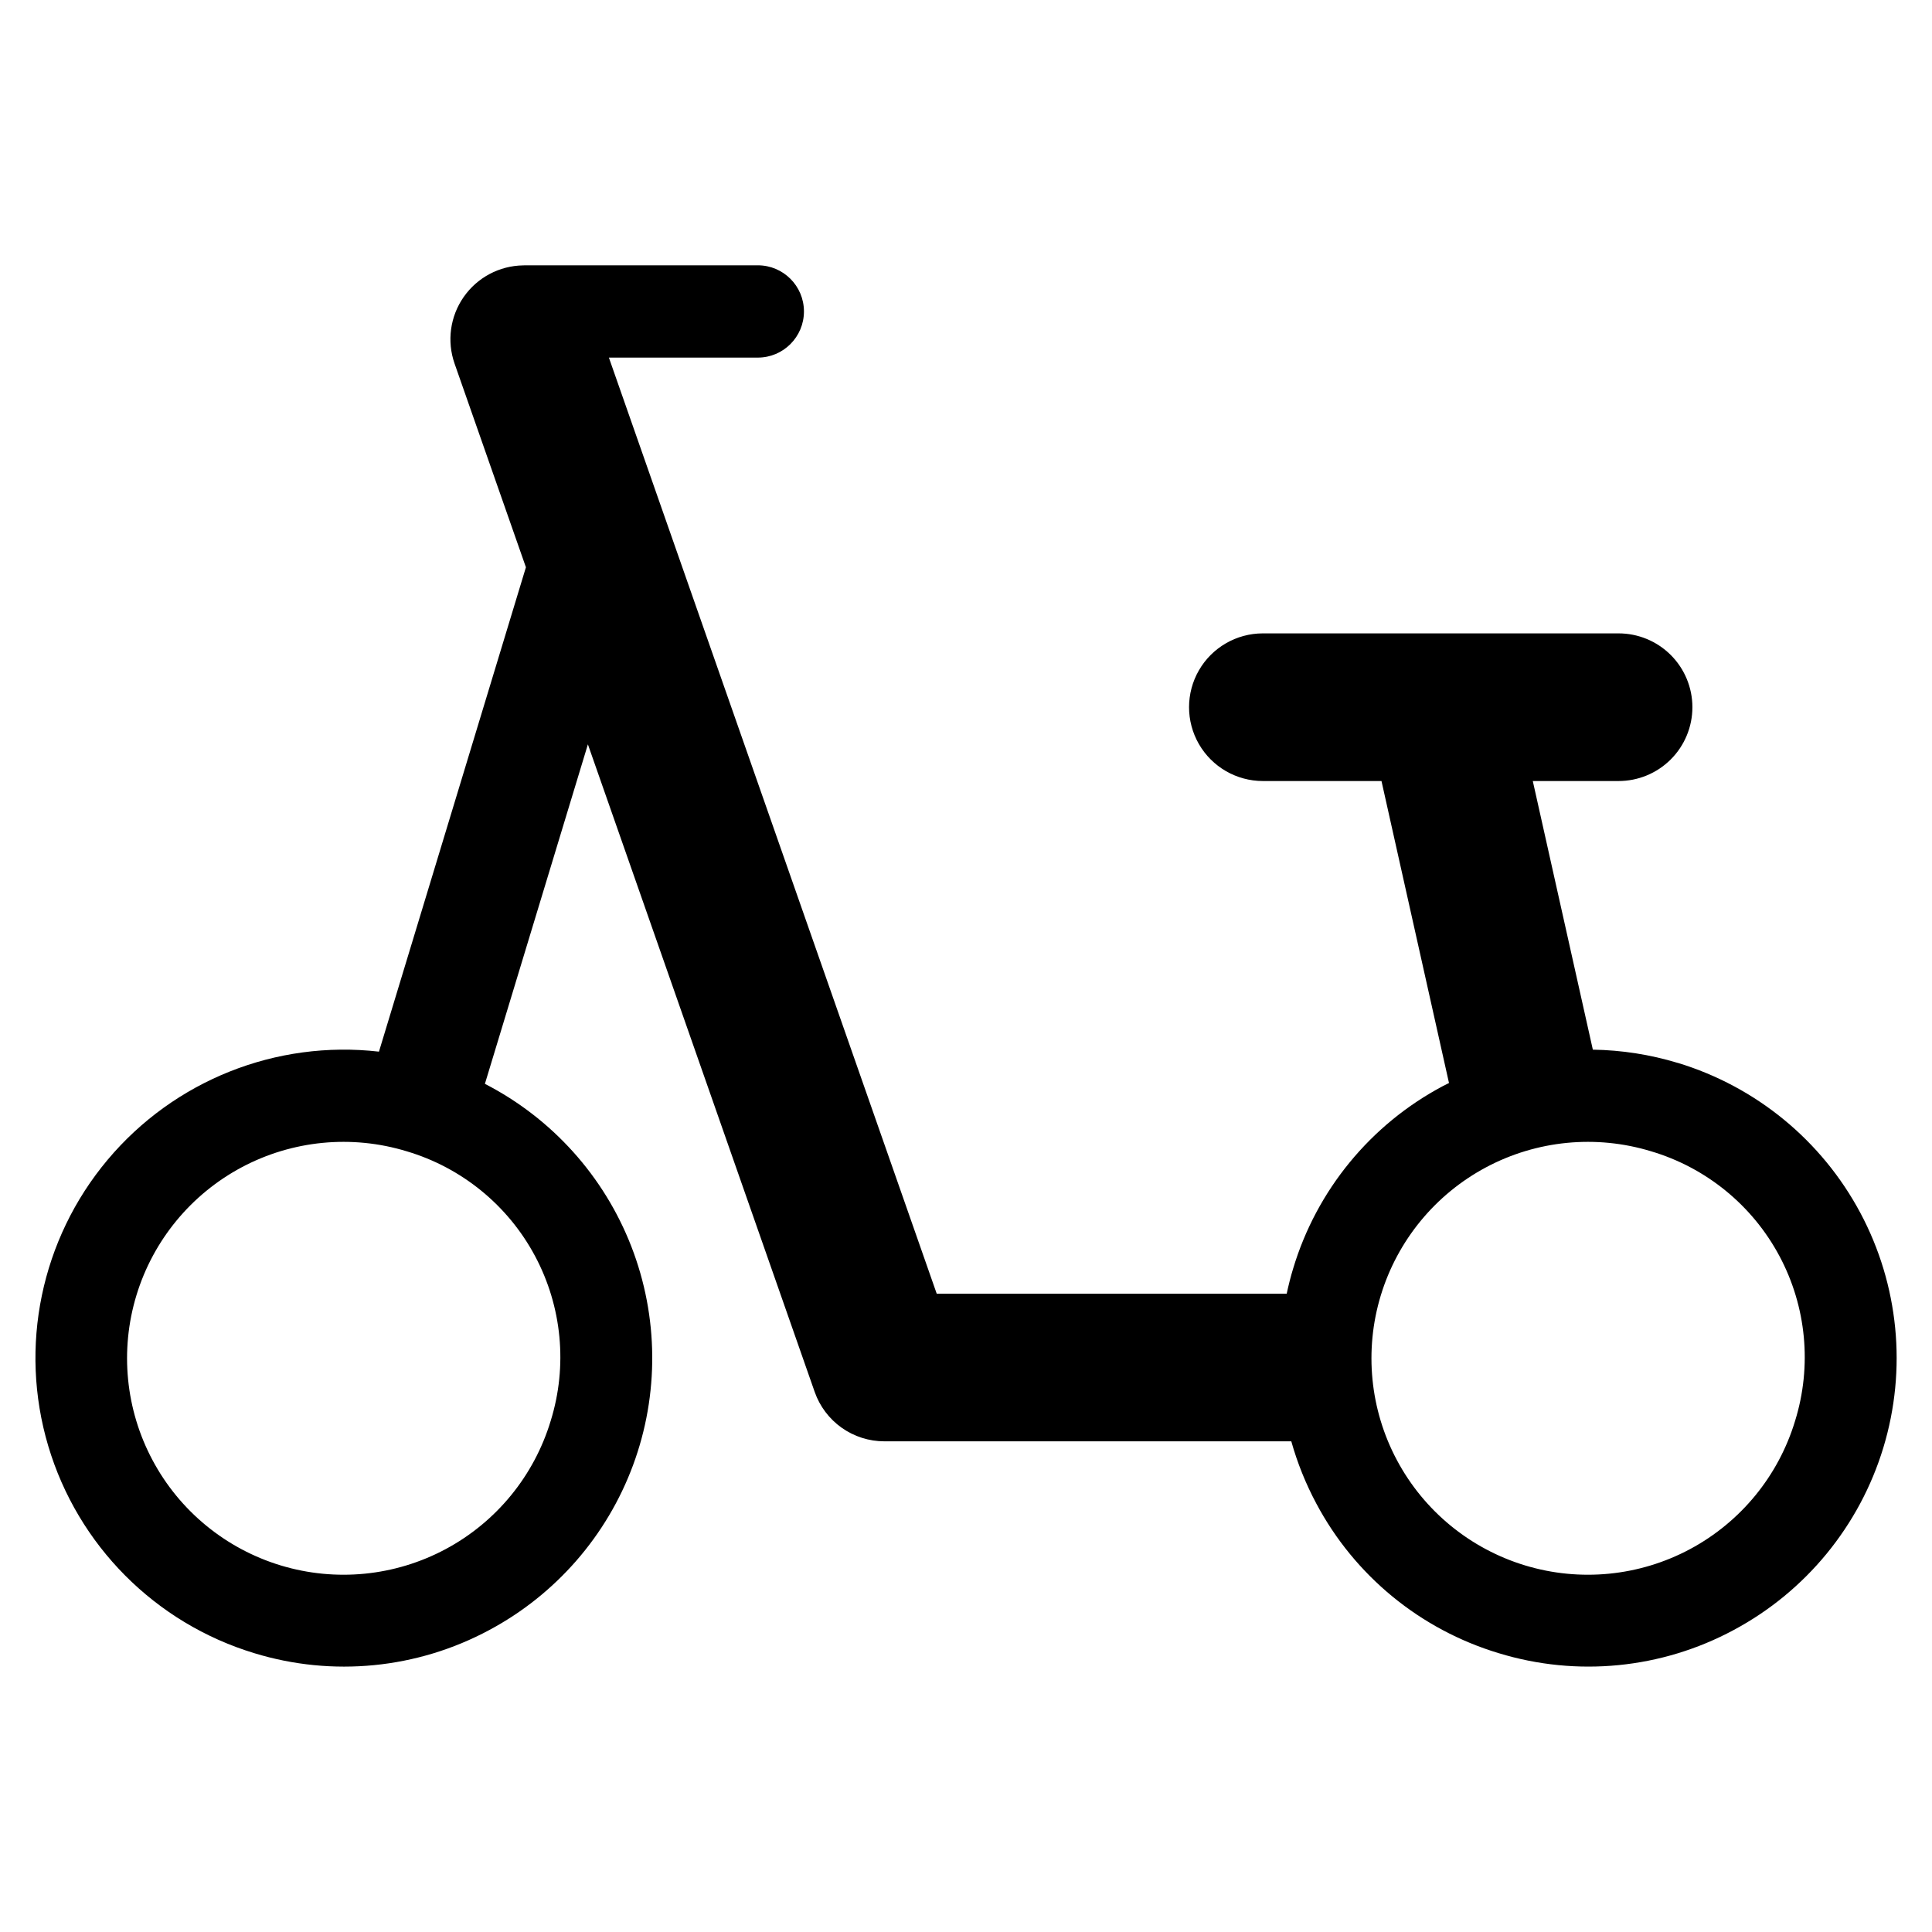
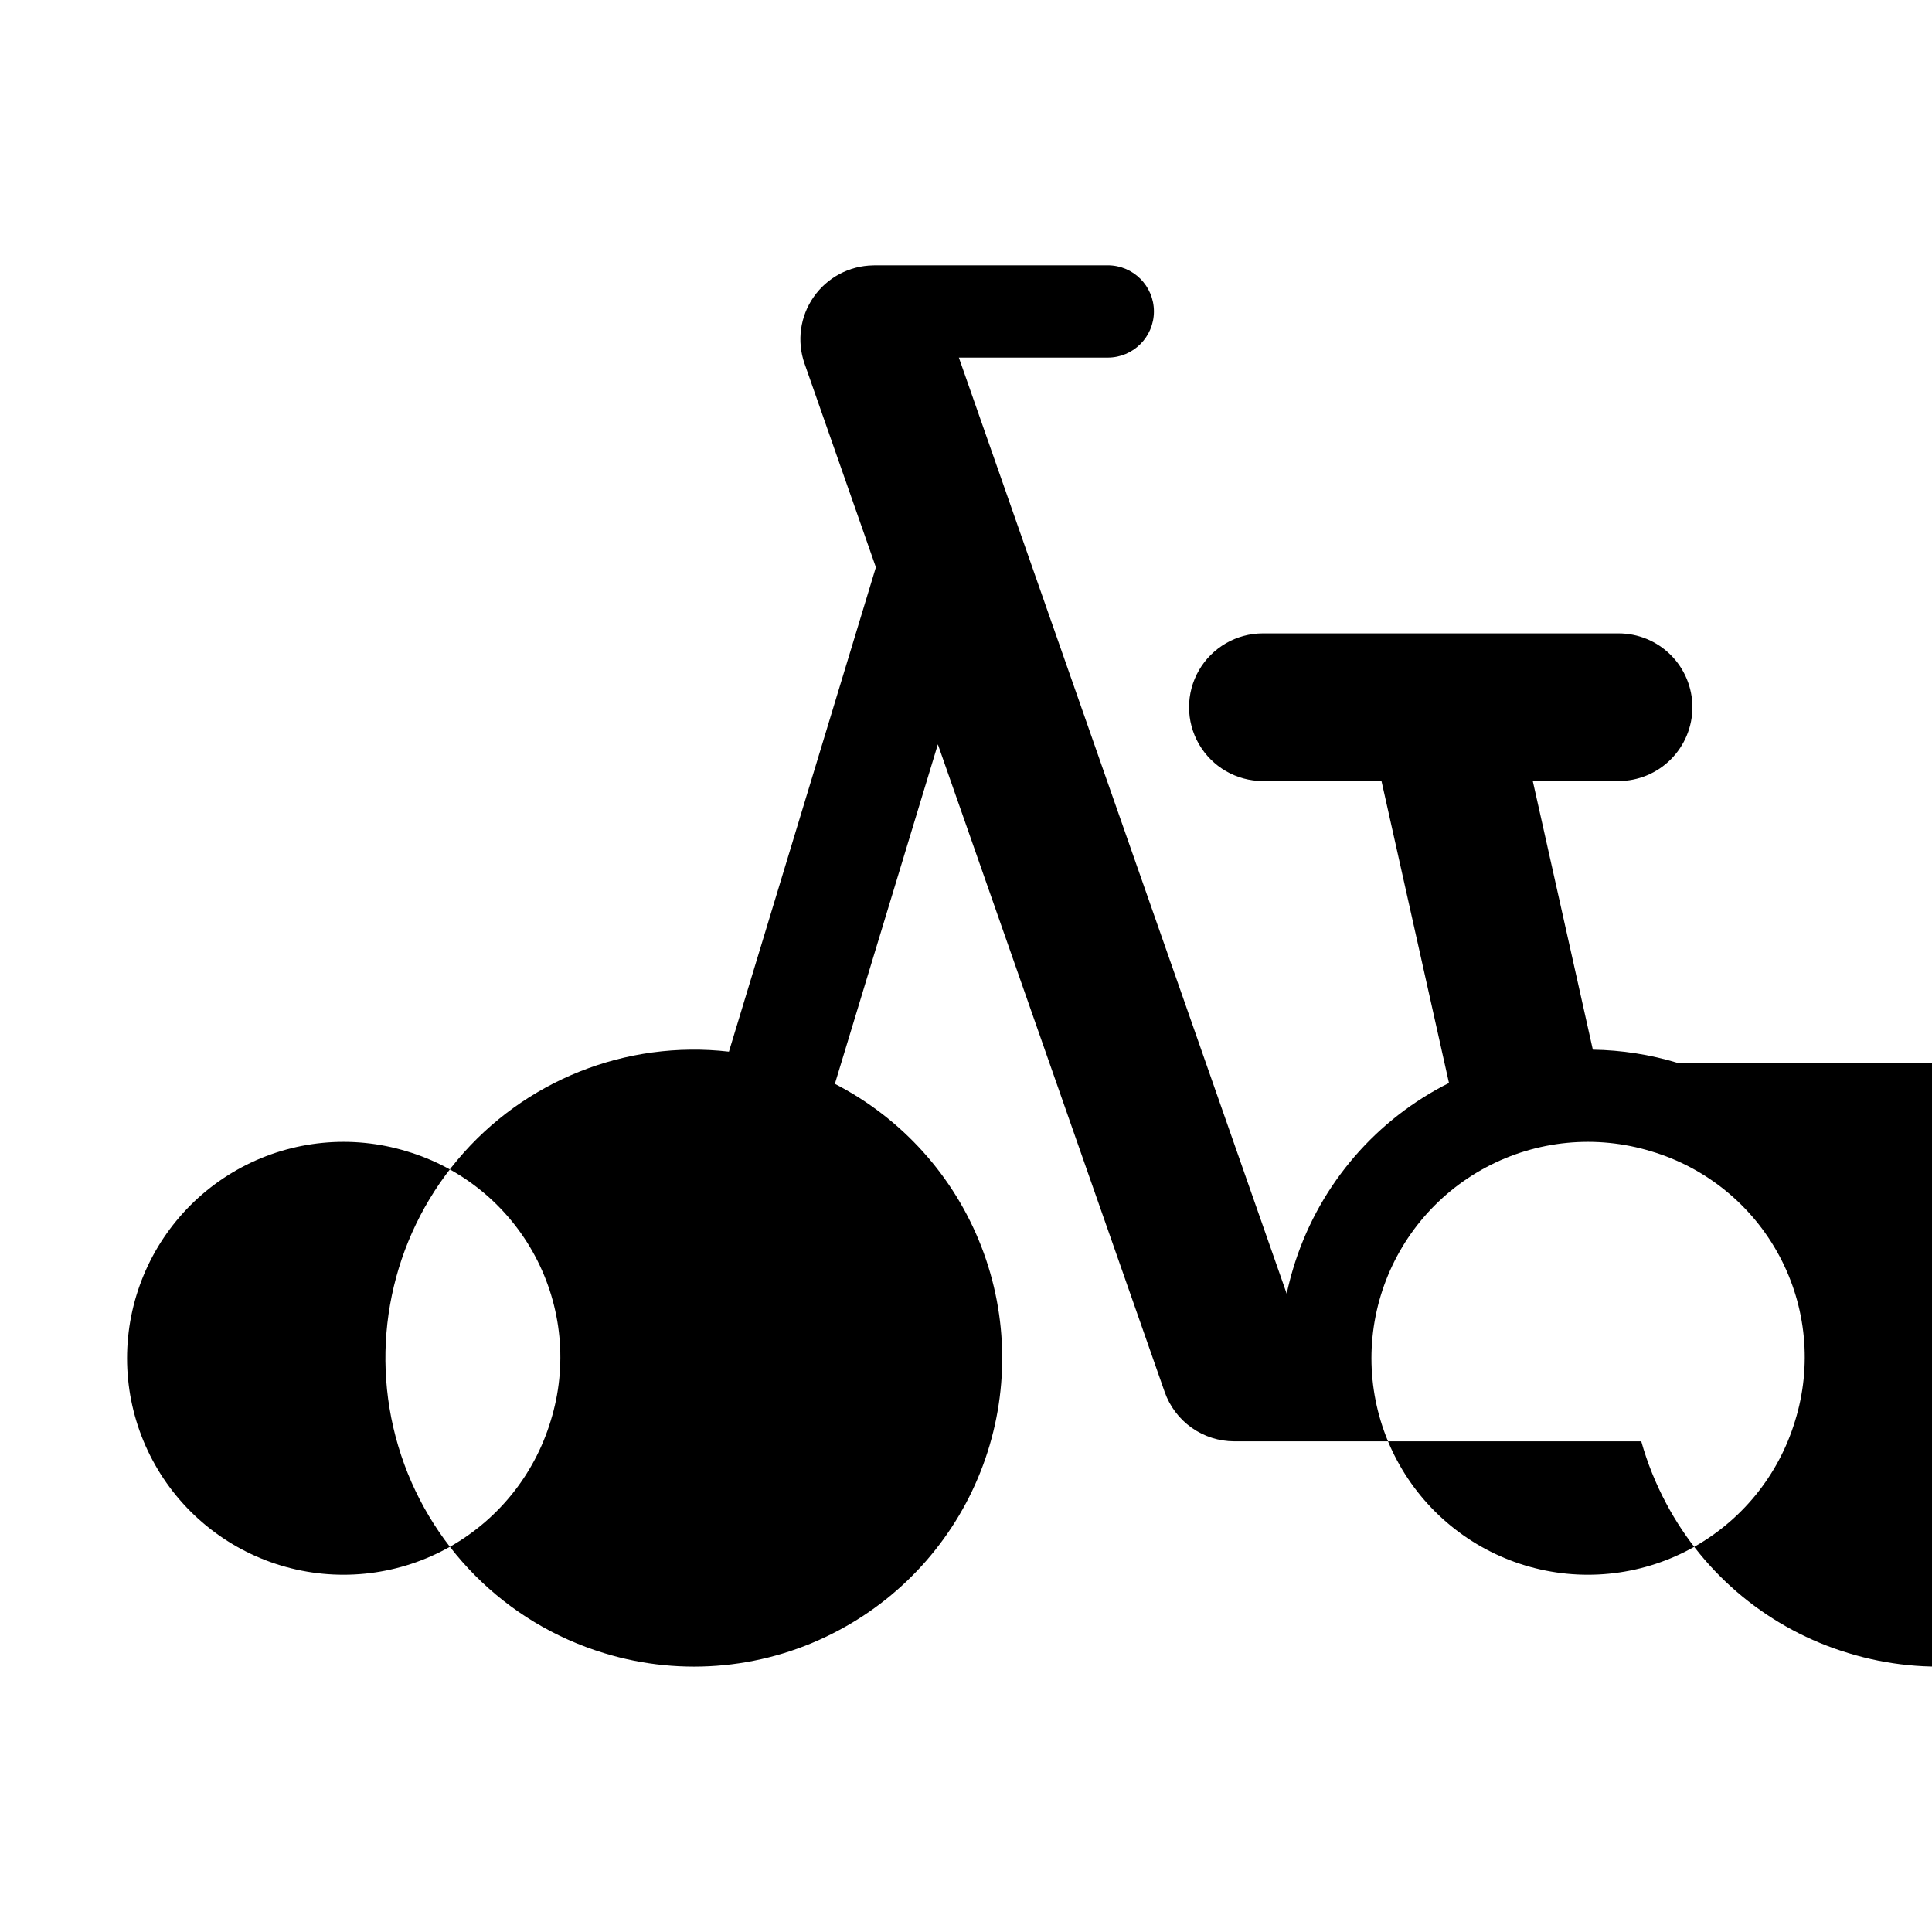
<svg xmlns="http://www.w3.org/2000/svg" fill="#000000" width="800px" height="800px" version="1.1" viewBox="144 144 512 512">
-   <path d="m588.64 425.69c-7.305-2.219-14.887-3.402-22.52-3.519l-15.914-71.184h22.703v-0.004c5.191 0.008 10.176-2.051 13.852-5.719 3.676-3.672 5.742-8.652 5.742-13.844 0-5.195-2.066-10.176-5.742-13.848-3.676-3.668-8.66-5.727-13.852-5.719h-94.262c-6.984 0.012-13.434 3.742-16.922 9.789-3.488 6.051-3.488 13.5 0 19.551 3.488 6.047 9.938 9.777 16.922 9.789h31.461l17.891 80.027c-0.539 0.273-1.086 0.527-1.613 0.812-19.16 10.168-33.453 27.582-39.688 48.355-0.676 2.211-1.23 4.441-1.711 6.672h-92.746l-86.879-248.08h39.465c6.75 0 12.227-5.477 12.227-12.23 0-6.75-5.477-12.227-12.227-12.227h-61.582c-0.109 0-0.527 0.008-0.625 0.02-6.285 0.102-12.137 3.211-15.734 8.367-3.598 5.152-4.496 11.723-2.422 17.652l18.91 53.988-38.945 128.36c-27.27-3.125-54.289 7.648-71.93 28.684-17.637 21.031-23.539 49.516-15.711 75.824 7.828 26.312 28.34 46.934 54.605 54.906 20.738 6.348 43.152 4.144 62.258-6.125 17.617-9.418 31.176-24.961 38.113-43.691 6.938-18.734 6.777-39.359-0.457-57.98-7.234-18.621-21.039-33.949-38.801-43.086l27.293-89.969 60.102 171.61c1.34 3.824 3.836 7.141 7.141 9.488 3.309 2.348 7.262 3.606 11.316 3.609h107.85c1.605 5.707 3.82 11.223 6.613 16.453 10.172 19.152 27.582 33.441 48.352 39.688 20.738 6.348 43.152 4.144 62.254-6.125 19.117-10.219 33.391-27.613 39.684-48.355 6.297-20.742 4.09-43.137-6.125-62.254-10.215-19.121-27.605-33.398-48.348-39.695zm-298.7 94.848c-4.398 14.574-14.41 26.801-27.828 33.988s-29.141 8.746-43.711 4.332c-14.566-4.414-26.785-14.434-33.957-27.859-7.176-13.426-8.719-29.152-4.293-43.715s14.461-26.77 27.891-33.934c13.434-7.16 29.16-8.691 43.719-4.25 14.594 4.328 26.844 14.316 34.016 27.742 7.176 13.422 8.676 29.16 4.164 43.695zm329.78 0c-4.398 14.574-14.41 26.801-27.828 33.988s-29.145 8.746-43.711 4.332c-14.57-4.414-26.785-14.434-33.961-27.859-7.172-13.426-8.719-29.152-4.293-43.715 4.43-14.562 14.461-26.77 27.895-33.934 13.43-7.16 29.156-8.691 43.719-4.25 14.59 4.328 26.84 14.316 34.016 27.742 7.176 13.422 8.672 29.16 4.164 43.695z" />
+   <path d="m588.64 425.69c-7.305-2.219-14.887-3.402-22.52-3.519l-15.914-71.184h22.703v-0.004c5.191 0.008 10.176-2.051 13.852-5.719 3.676-3.672 5.742-8.652 5.742-13.844 0-5.195-2.066-10.176-5.742-13.848-3.676-3.668-8.66-5.727-13.852-5.719h-94.262c-6.984 0.012-13.434 3.742-16.922 9.789-3.488 6.051-3.488 13.5 0 19.551 3.488 6.047 9.938 9.777 16.922 9.789h31.461l17.891 80.027c-0.539 0.273-1.086 0.527-1.613 0.812-19.16 10.168-33.453 27.582-39.688 48.355-0.676 2.211-1.23 4.441-1.711 6.672l-86.879-248.08h39.465c6.75 0 12.227-5.477 12.227-12.23 0-6.75-5.477-12.227-12.227-12.227h-61.582c-0.109 0-0.527 0.008-0.625 0.02-6.285 0.102-12.137 3.211-15.734 8.367-3.598 5.152-4.496 11.723-2.422 17.652l18.91 53.988-38.945 128.36c-27.27-3.125-54.289 7.648-71.93 28.684-17.637 21.031-23.539 49.516-15.711 75.824 7.828 26.312 28.34 46.934 54.605 54.906 20.738 6.348 43.152 4.144 62.258-6.125 17.617-9.418 31.176-24.961 38.113-43.691 6.938-18.734 6.777-39.359-0.457-57.98-7.234-18.621-21.039-33.949-38.801-43.086l27.293-89.969 60.102 171.61c1.34 3.824 3.836 7.141 7.141 9.488 3.309 2.348 7.262 3.606 11.316 3.609h107.85c1.605 5.707 3.82 11.223 6.613 16.453 10.172 19.152 27.582 33.441 48.352 39.688 20.738 6.348 43.152 4.144 62.254-6.125 19.117-10.219 33.391-27.613 39.684-48.355 6.297-20.742 4.09-43.137-6.125-62.254-10.215-19.121-27.605-33.398-48.348-39.695zm-298.7 94.848c-4.398 14.574-14.41 26.801-27.828 33.988s-29.141 8.746-43.711 4.332c-14.566-4.414-26.785-14.434-33.957-27.859-7.176-13.426-8.719-29.152-4.293-43.715s14.461-26.77 27.891-33.934c13.434-7.16 29.16-8.691 43.719-4.25 14.594 4.328 26.844 14.316 34.016 27.742 7.176 13.422 8.676 29.16 4.164 43.695zm329.78 0c-4.398 14.574-14.41 26.801-27.828 33.988s-29.145 8.746-43.711 4.332c-14.57-4.414-26.785-14.434-33.961-27.859-7.172-13.426-8.719-29.152-4.293-43.715 4.43-14.562 14.461-26.77 27.895-33.934 13.43-7.16 29.156-8.691 43.719-4.25 14.59 4.328 26.84 14.316 34.016 27.742 7.176 13.422 8.672 29.16 4.164 43.695z" />
</svg>